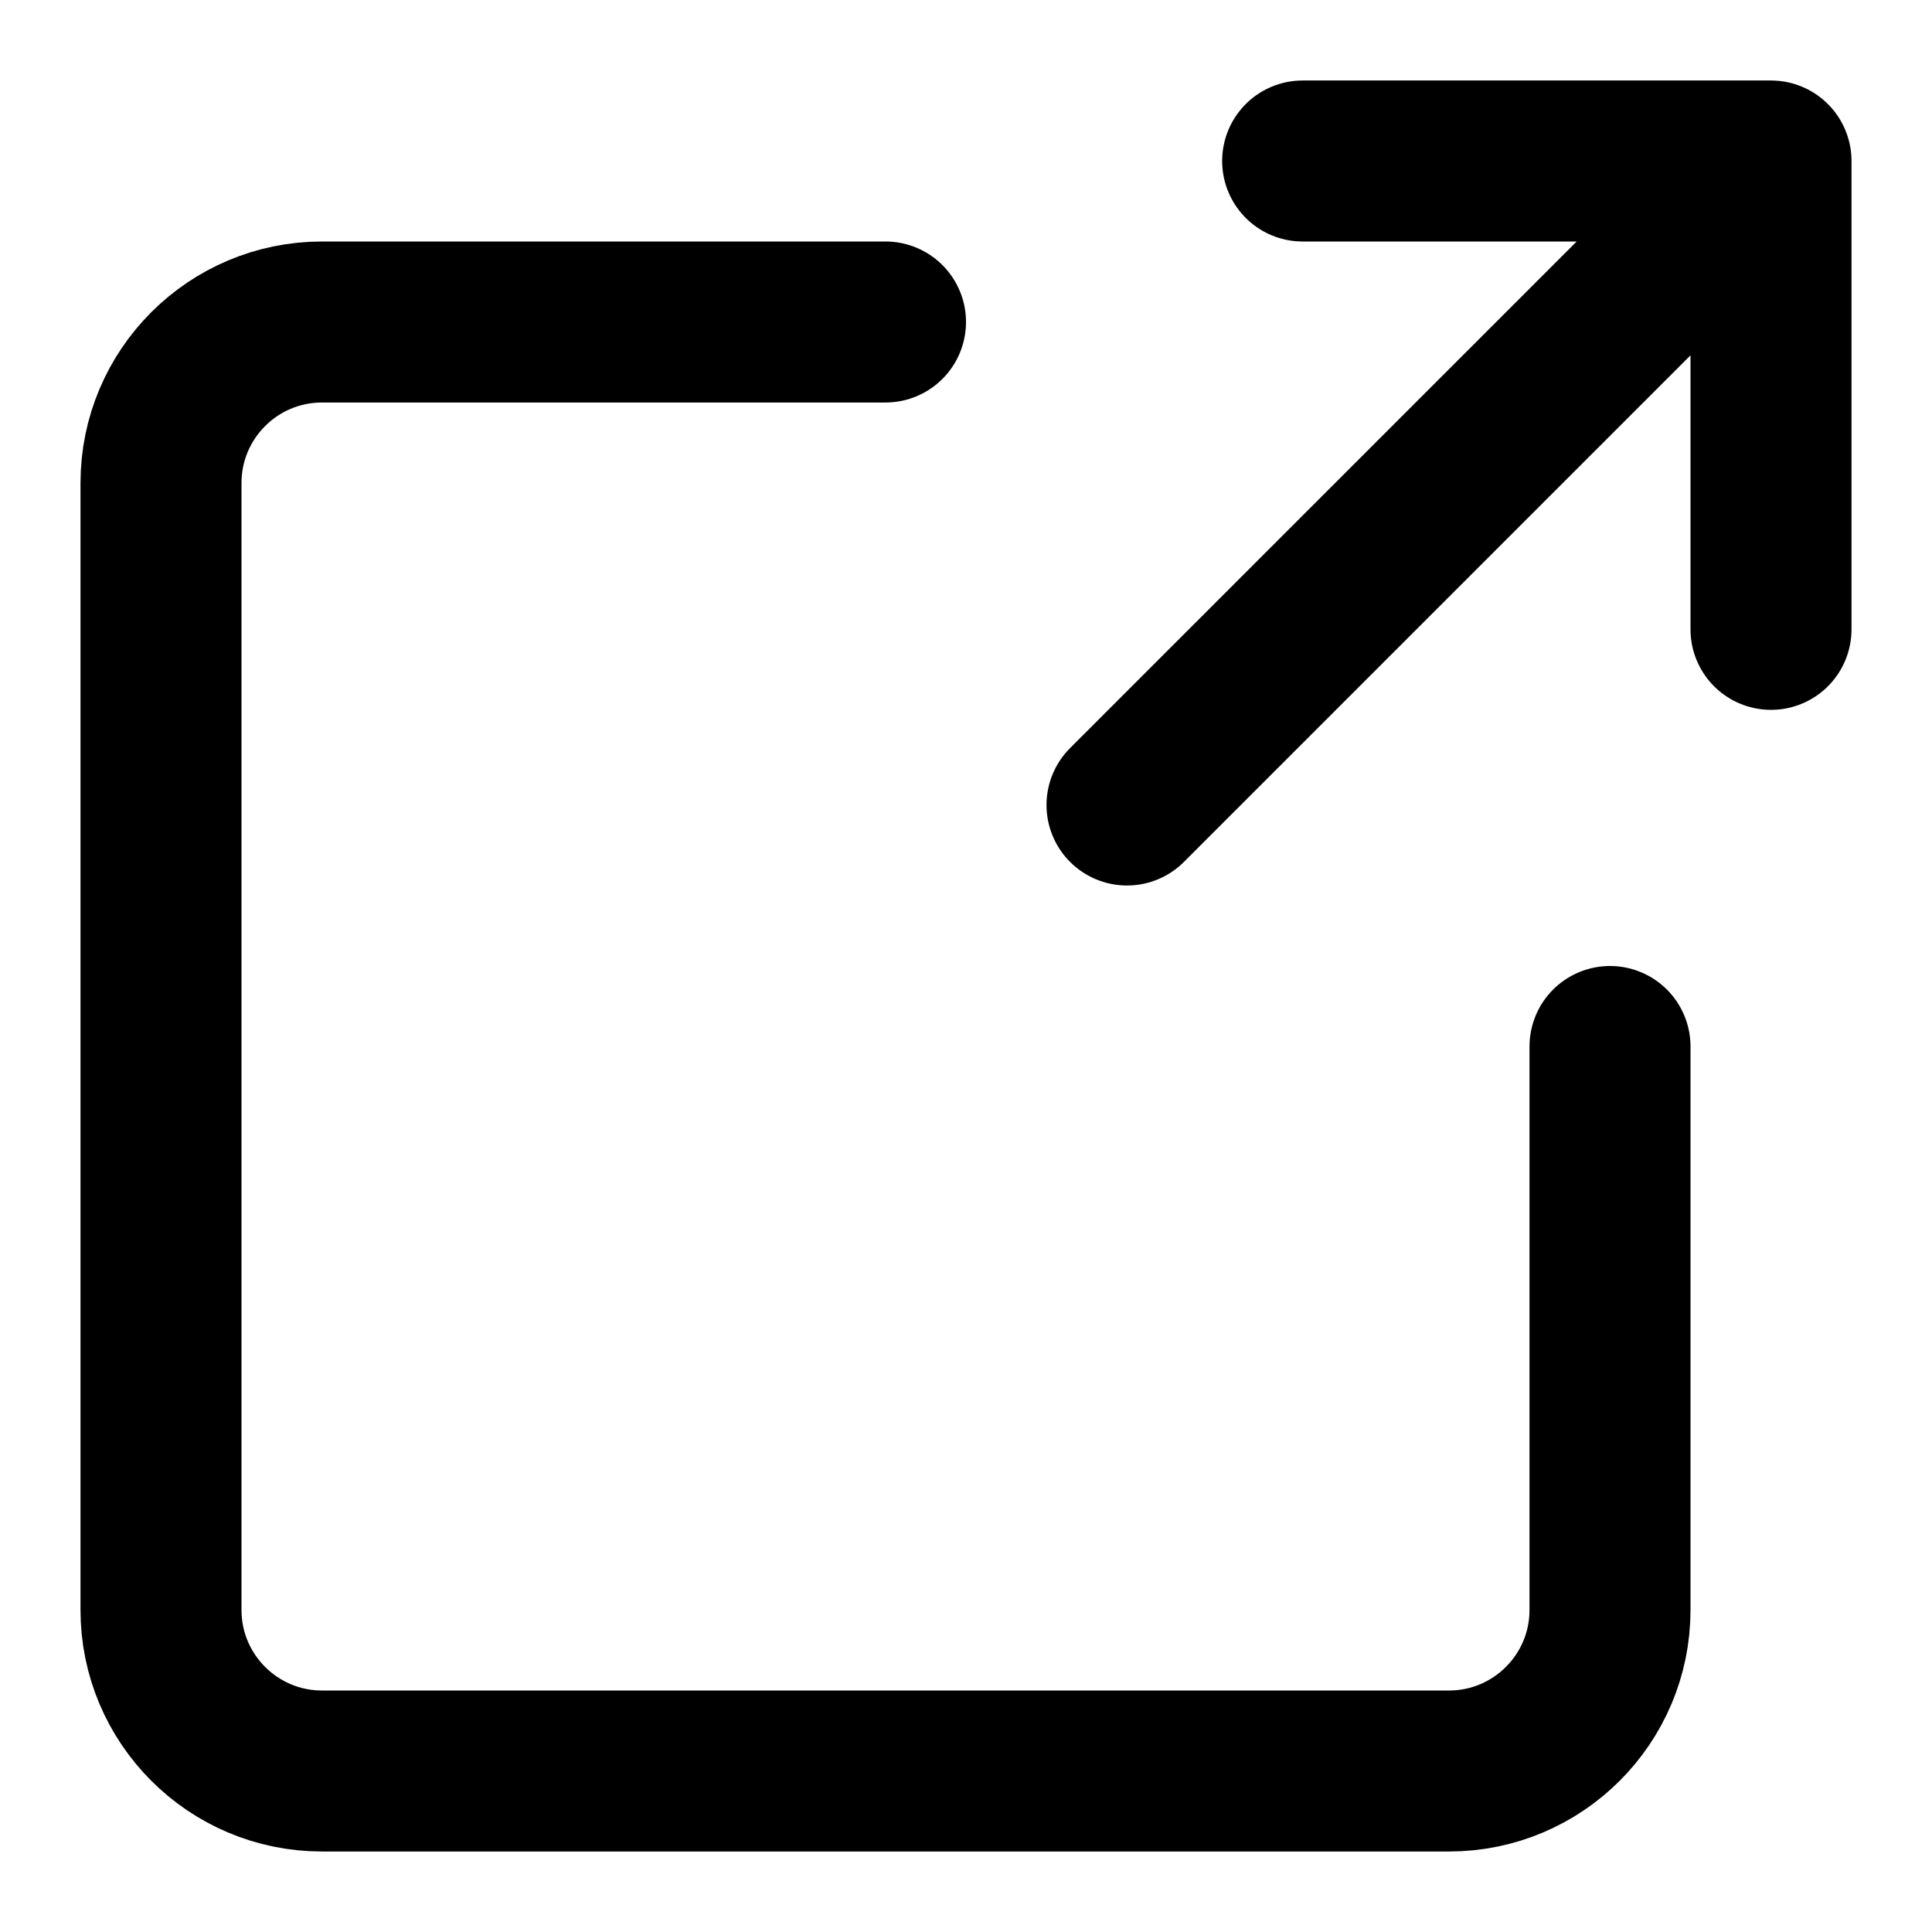
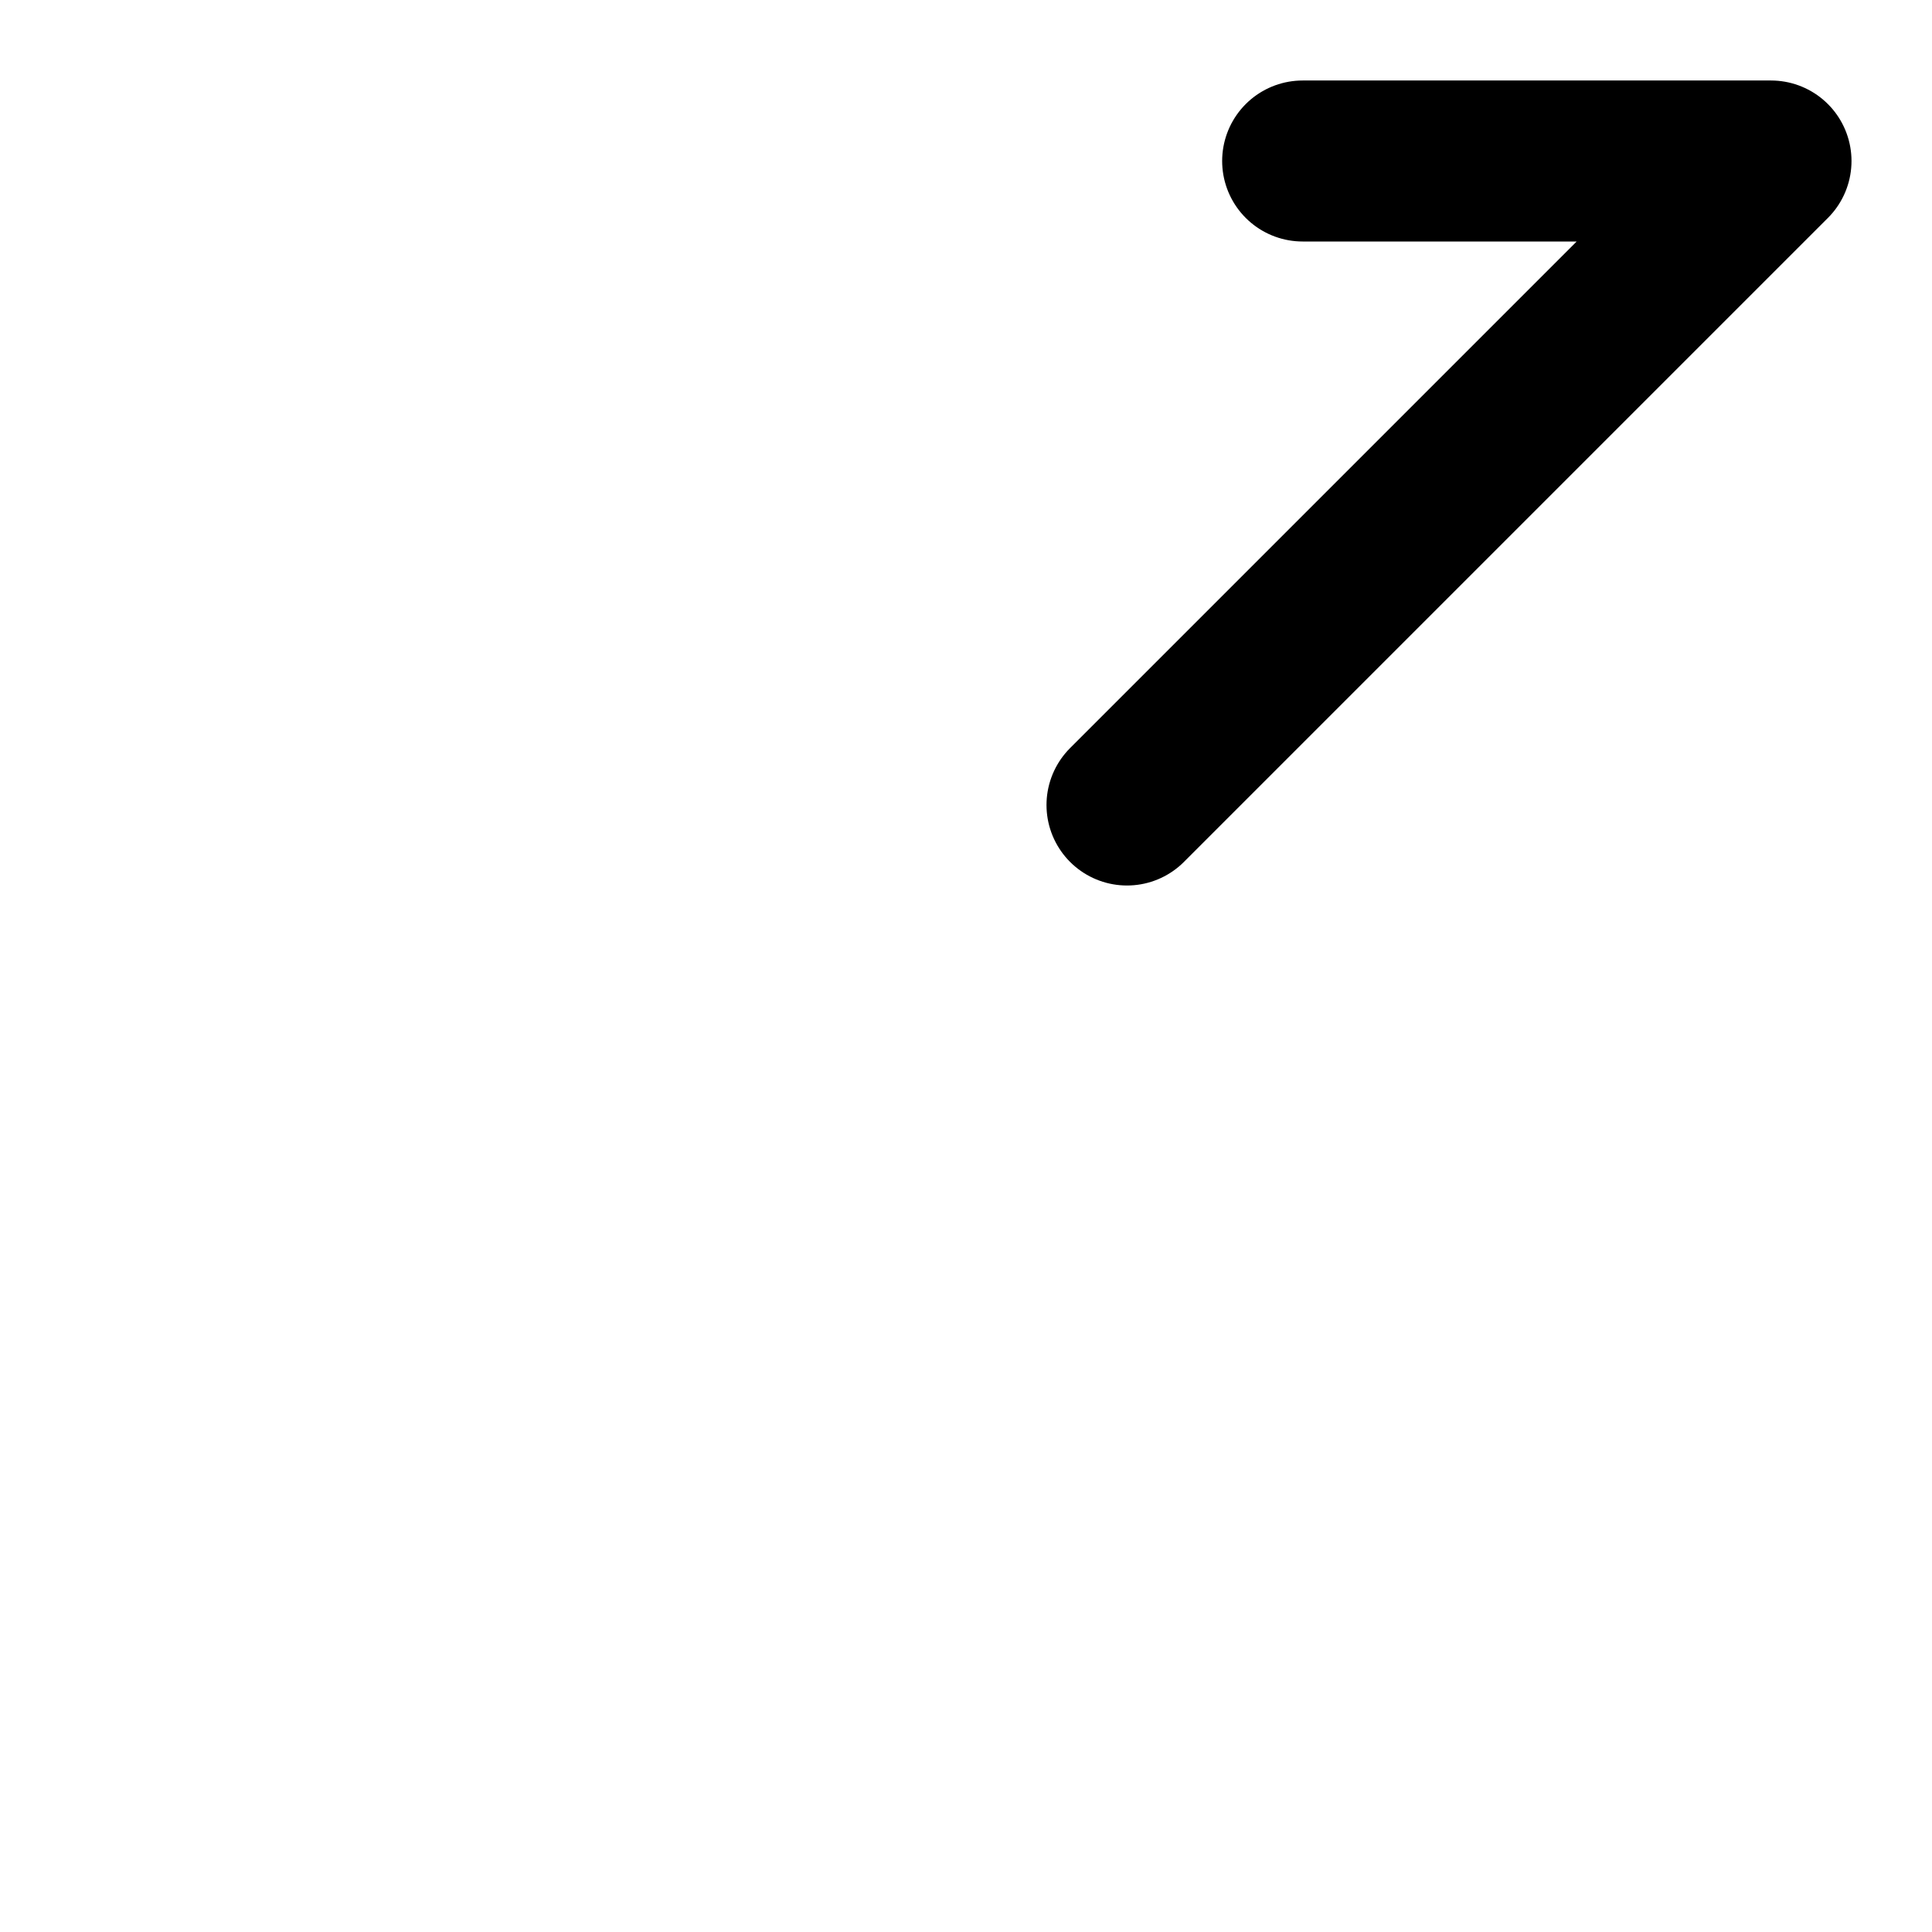
<svg xmlns="http://www.w3.org/2000/svg" width="12" height="12" viewBox="0 0 12 12" fill="none">
-   <path d="M5.5 2H2C1.448 2 1 2.448 1 3V10C1 10.552 1.448 11 2 11H9C9.552 11 10 10.552 10 10V6.5" stroke="black" stroke-linecap="round" />
-   <path d="M7 5L11 1M11 1V3.909M11 1H8.091" stroke="black" stroke-linecap="round" />
+   <path d="M7 5L11 1M11 1M11 1H8.091" stroke="black" stroke-linecap="round" />
</svg>